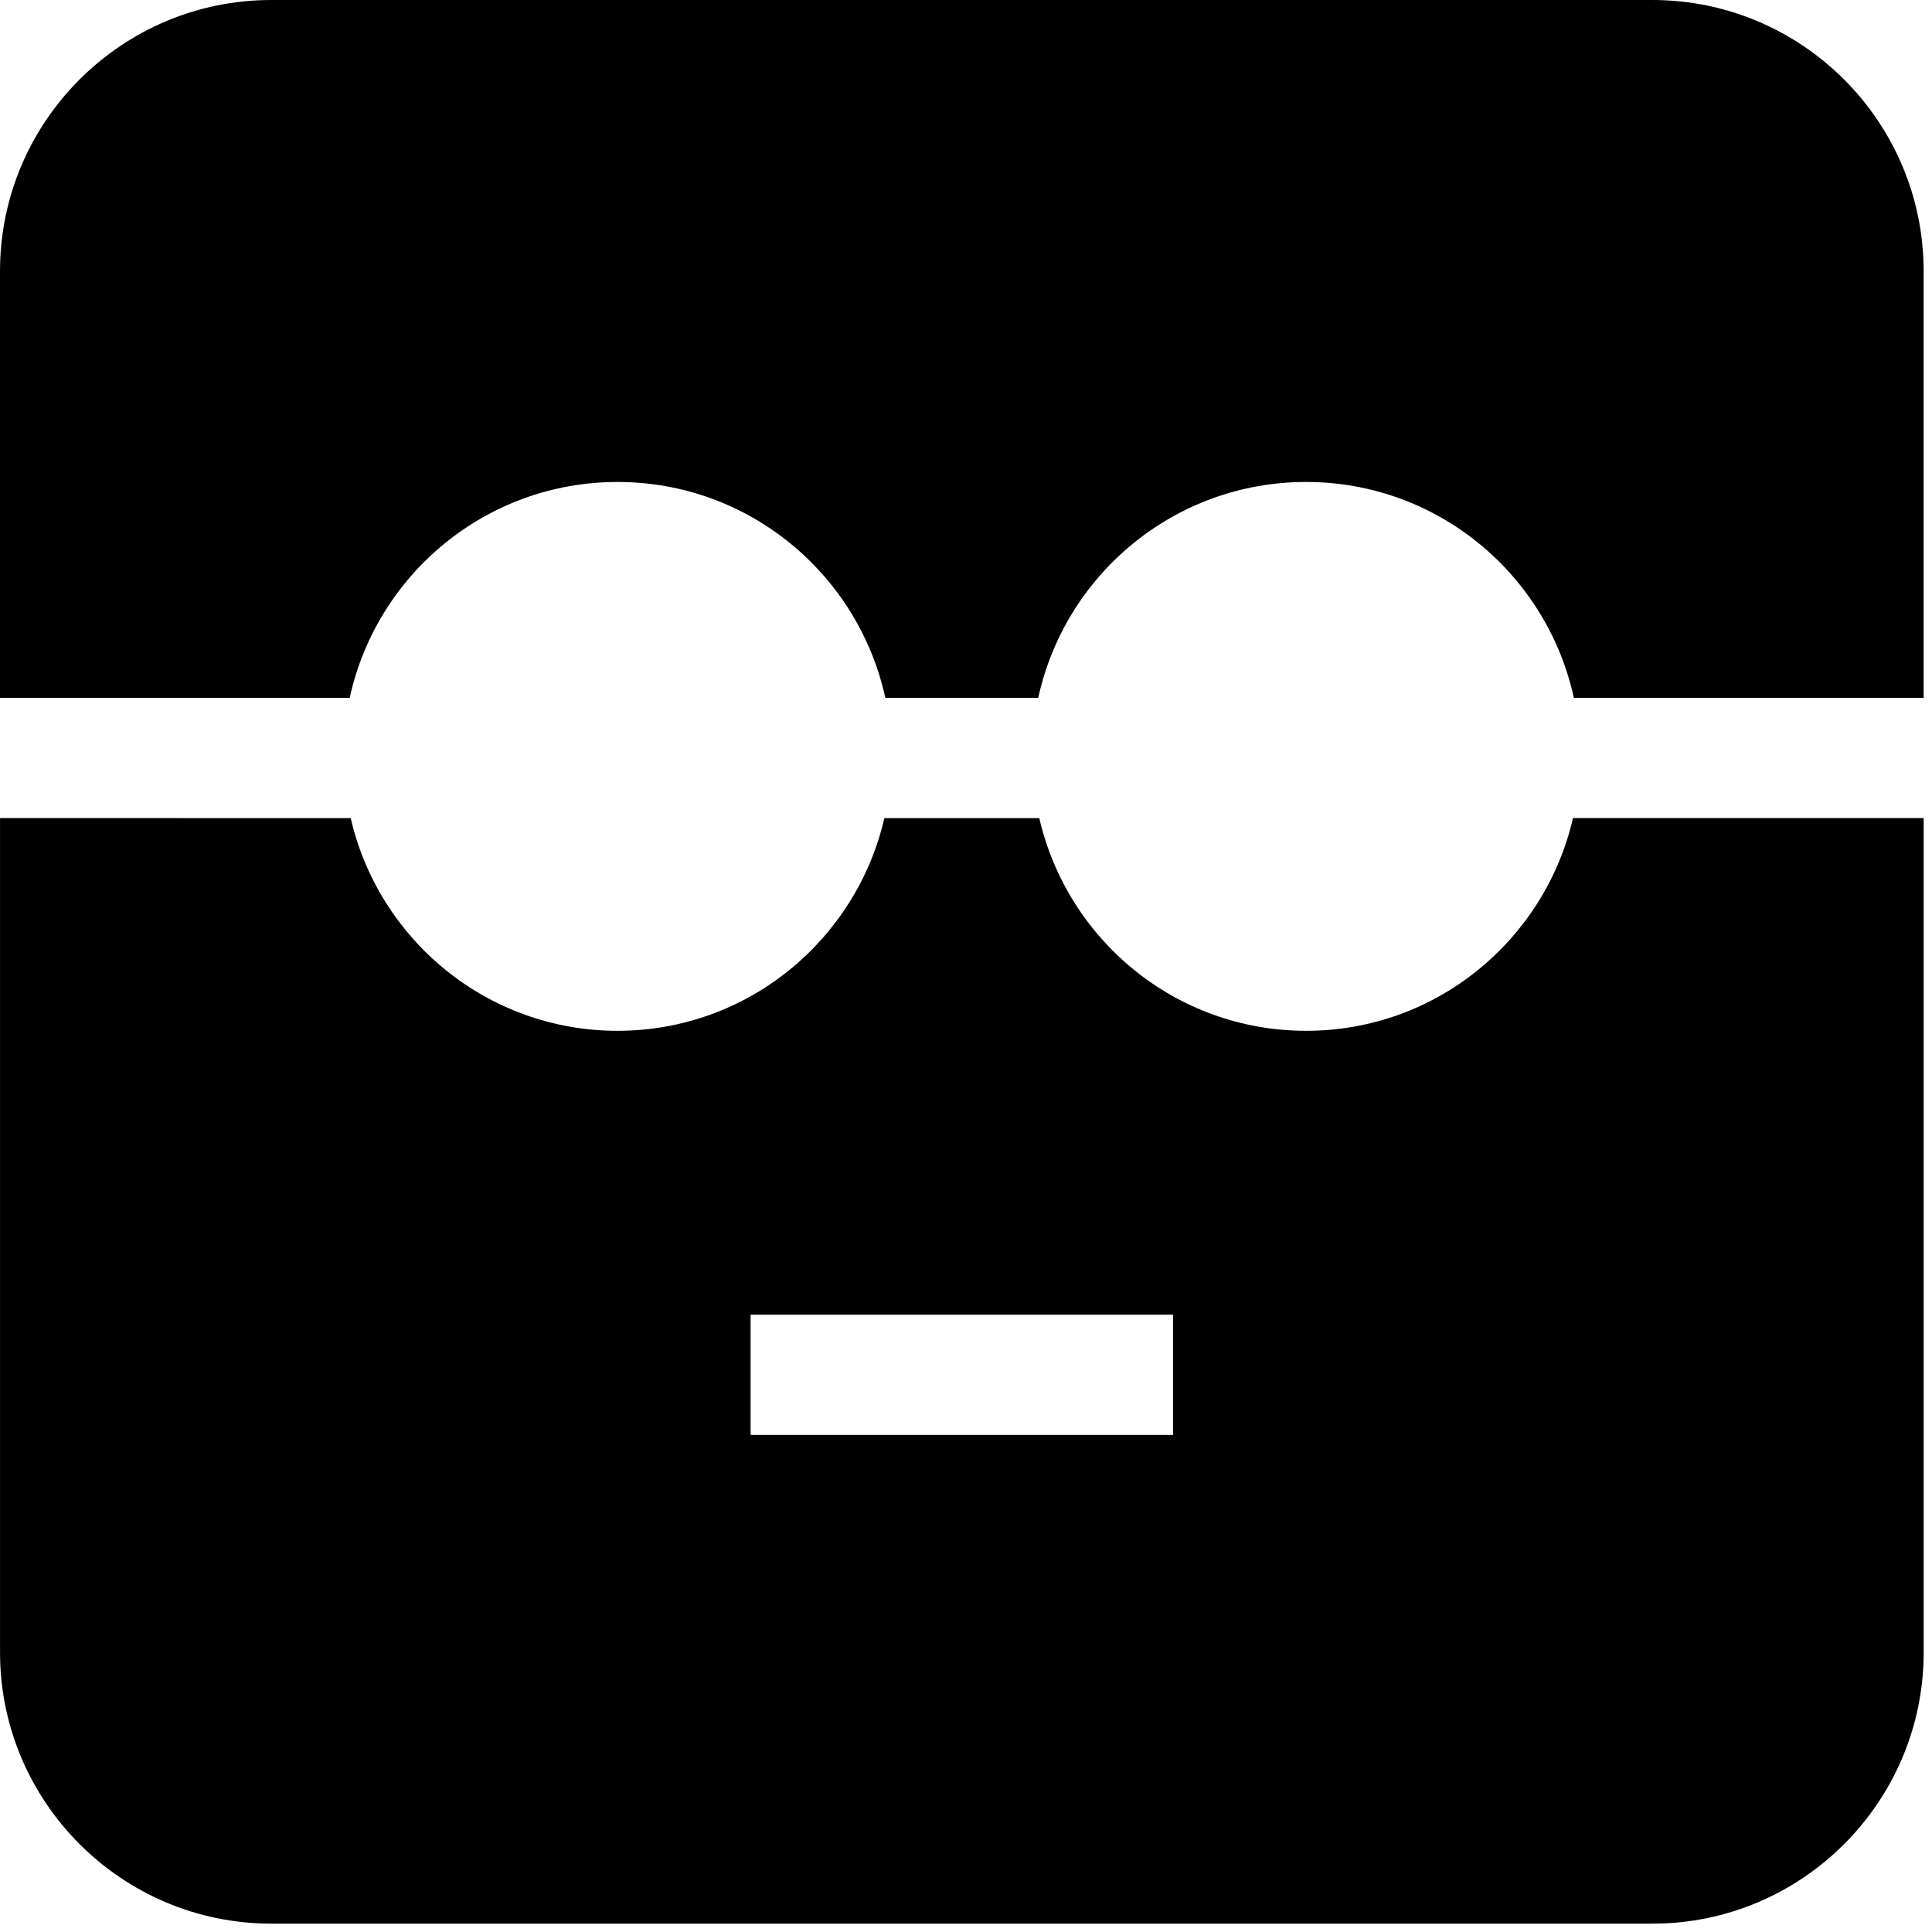
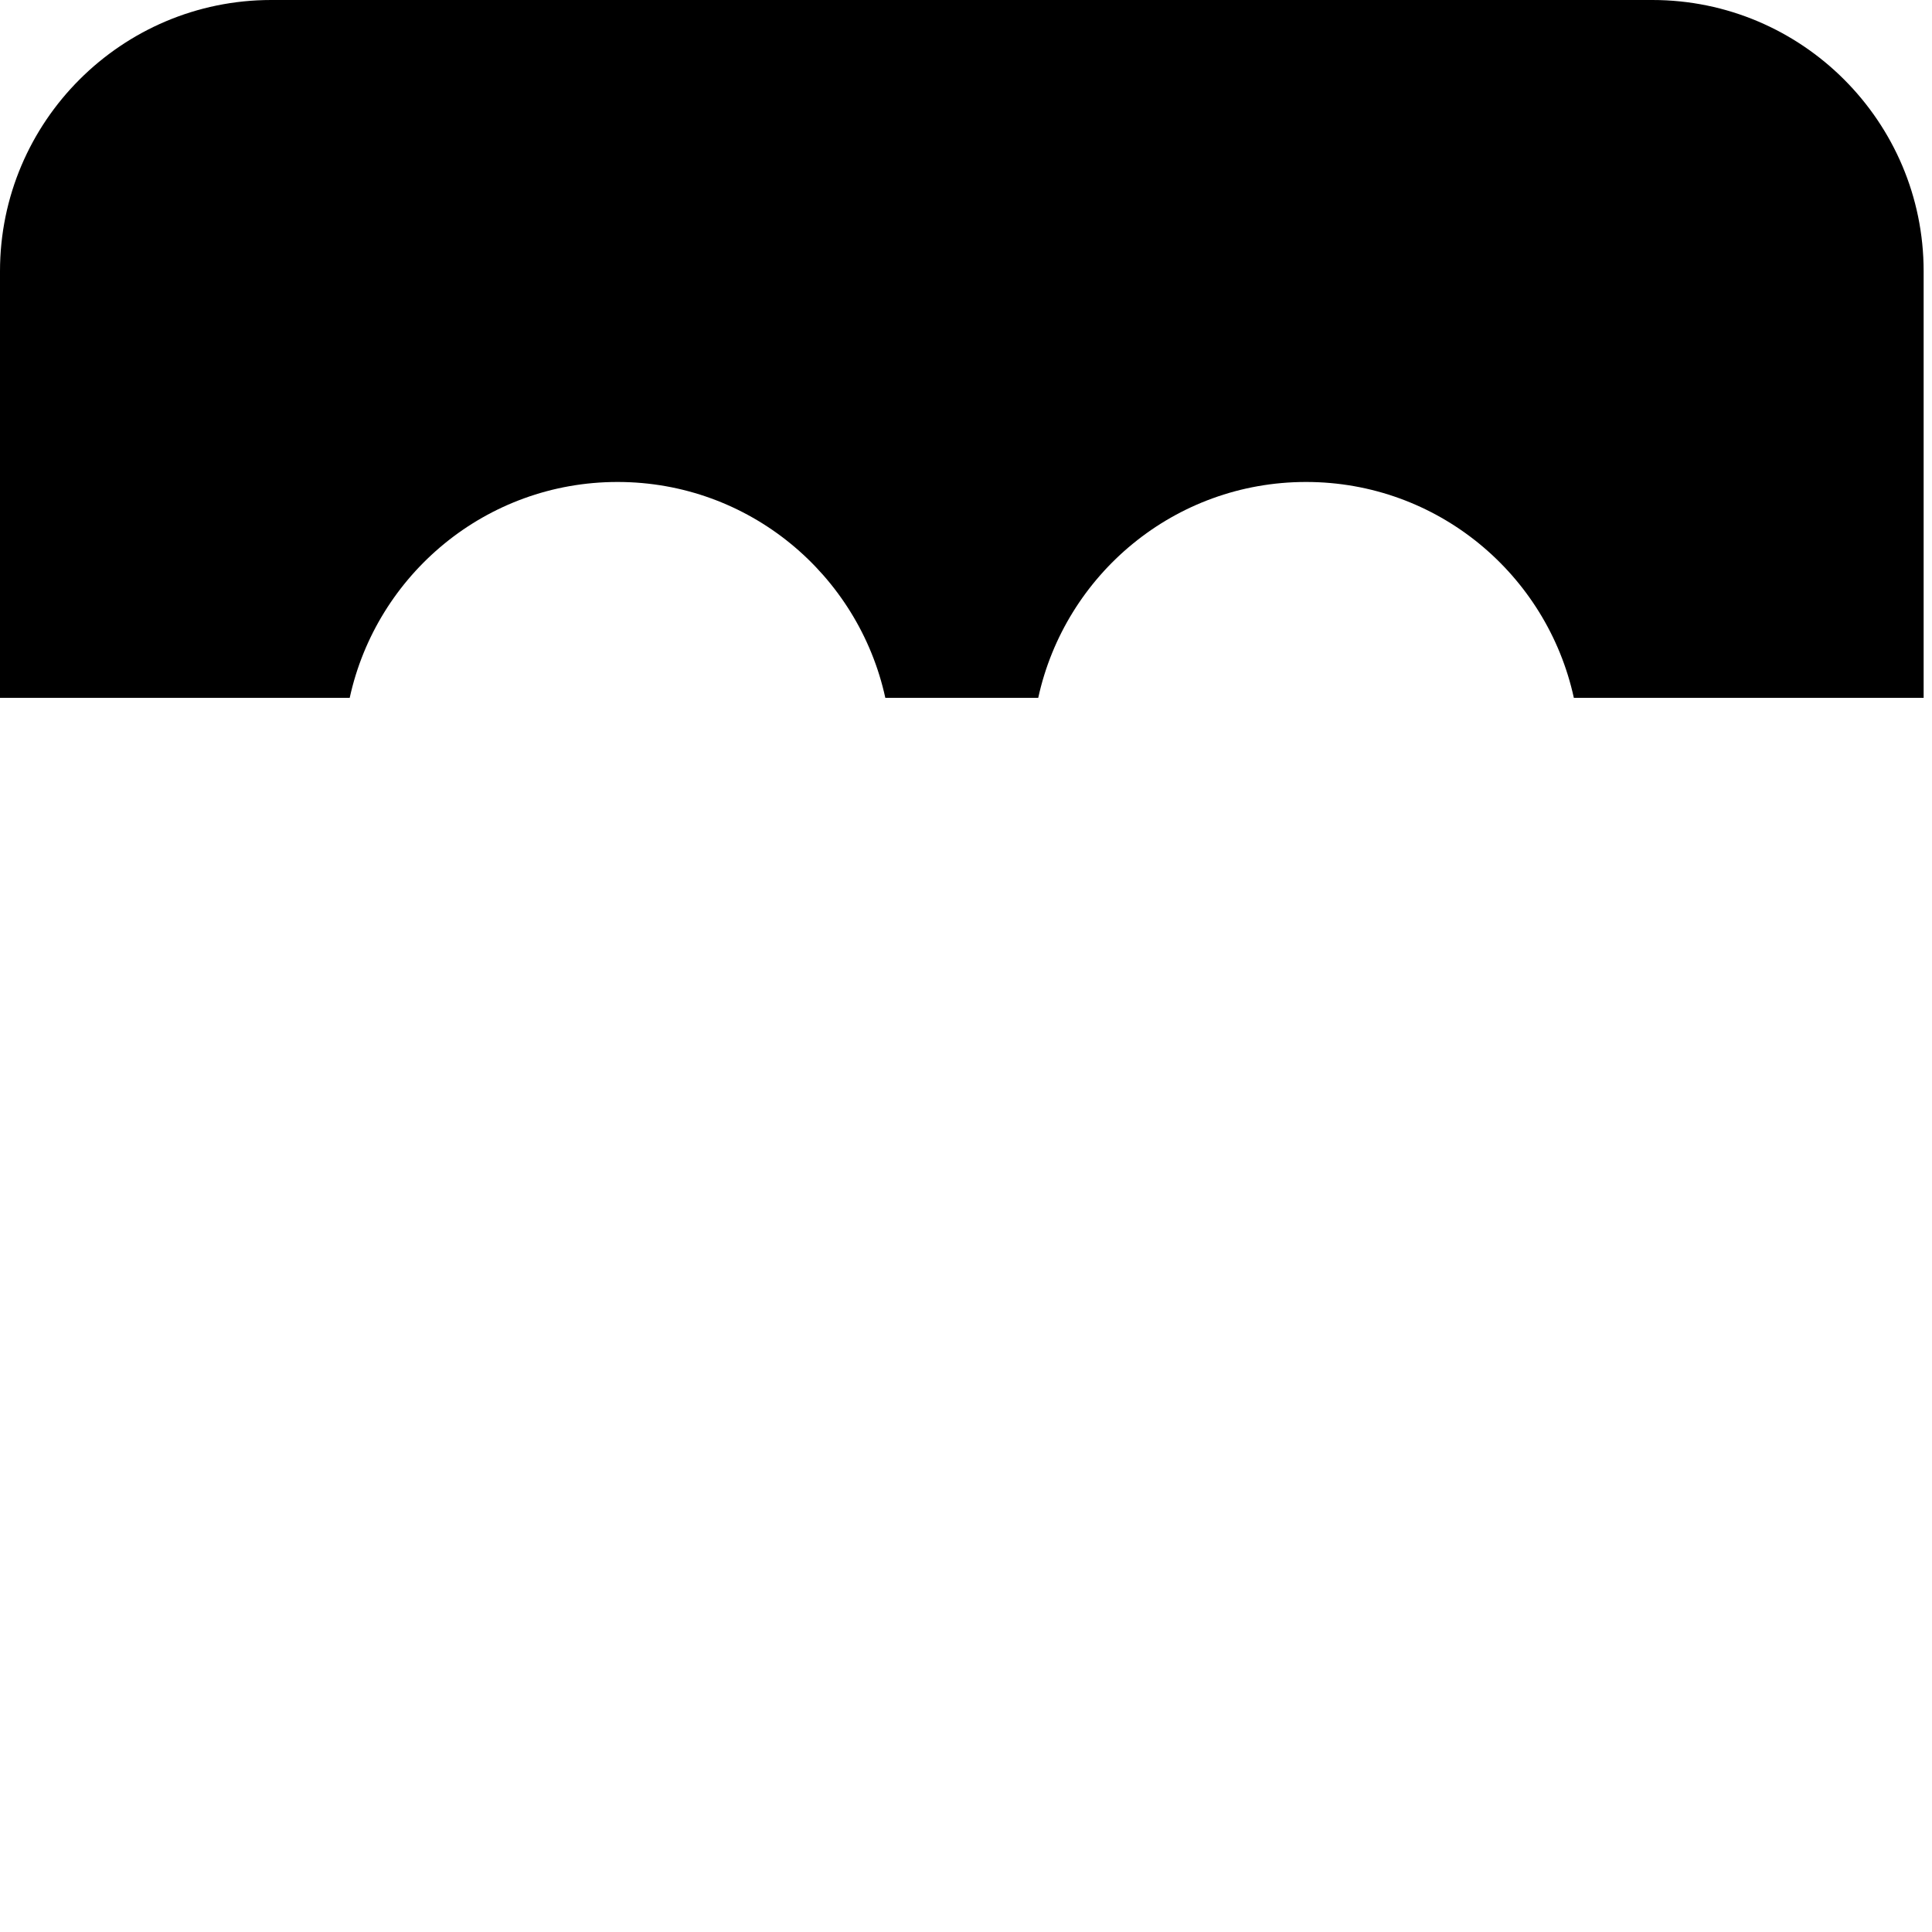
<svg xmlns="http://www.w3.org/2000/svg" width="116" height="116" viewBox="0 0 116 116" fill="none">
  <path d="M99.21 0H16.287C7.305 0 0 7.304 0 16.283V41.9H20.997C22.612 34.492 29.186 28.938 37.077 28.938C44.968 28.938 51.54 34.492 53.156 41.9H62.337C63.952 34.492 70.526 28.938 78.417 28.938C86.308 28.938 92.88 34.492 94.496 41.9H115.498V16.283C115.498 7.305 108.194 0 99.21 0Z" fill="black" />
-   <path d="M78.422 61.891C70.599 61.891 64.088 56.432 62.401 49.123H53.098C51.411 56.431 44.896 61.891 37.078 61.891C29.259 61.891 22.744 56.432 21.057 49.123L0.002 49.118V99.21C0.002 108.189 7.306 115.498 16.289 115.498H99.222C108.195 115.498 115.5 108.189 115.5 99.21V49.118H94.445C92.757 56.427 86.243 61.891 78.424 61.891L78.422 61.891ZM70.431 86.155H45.067V78.936H70.431V86.155Z" fill="black" />
</svg>